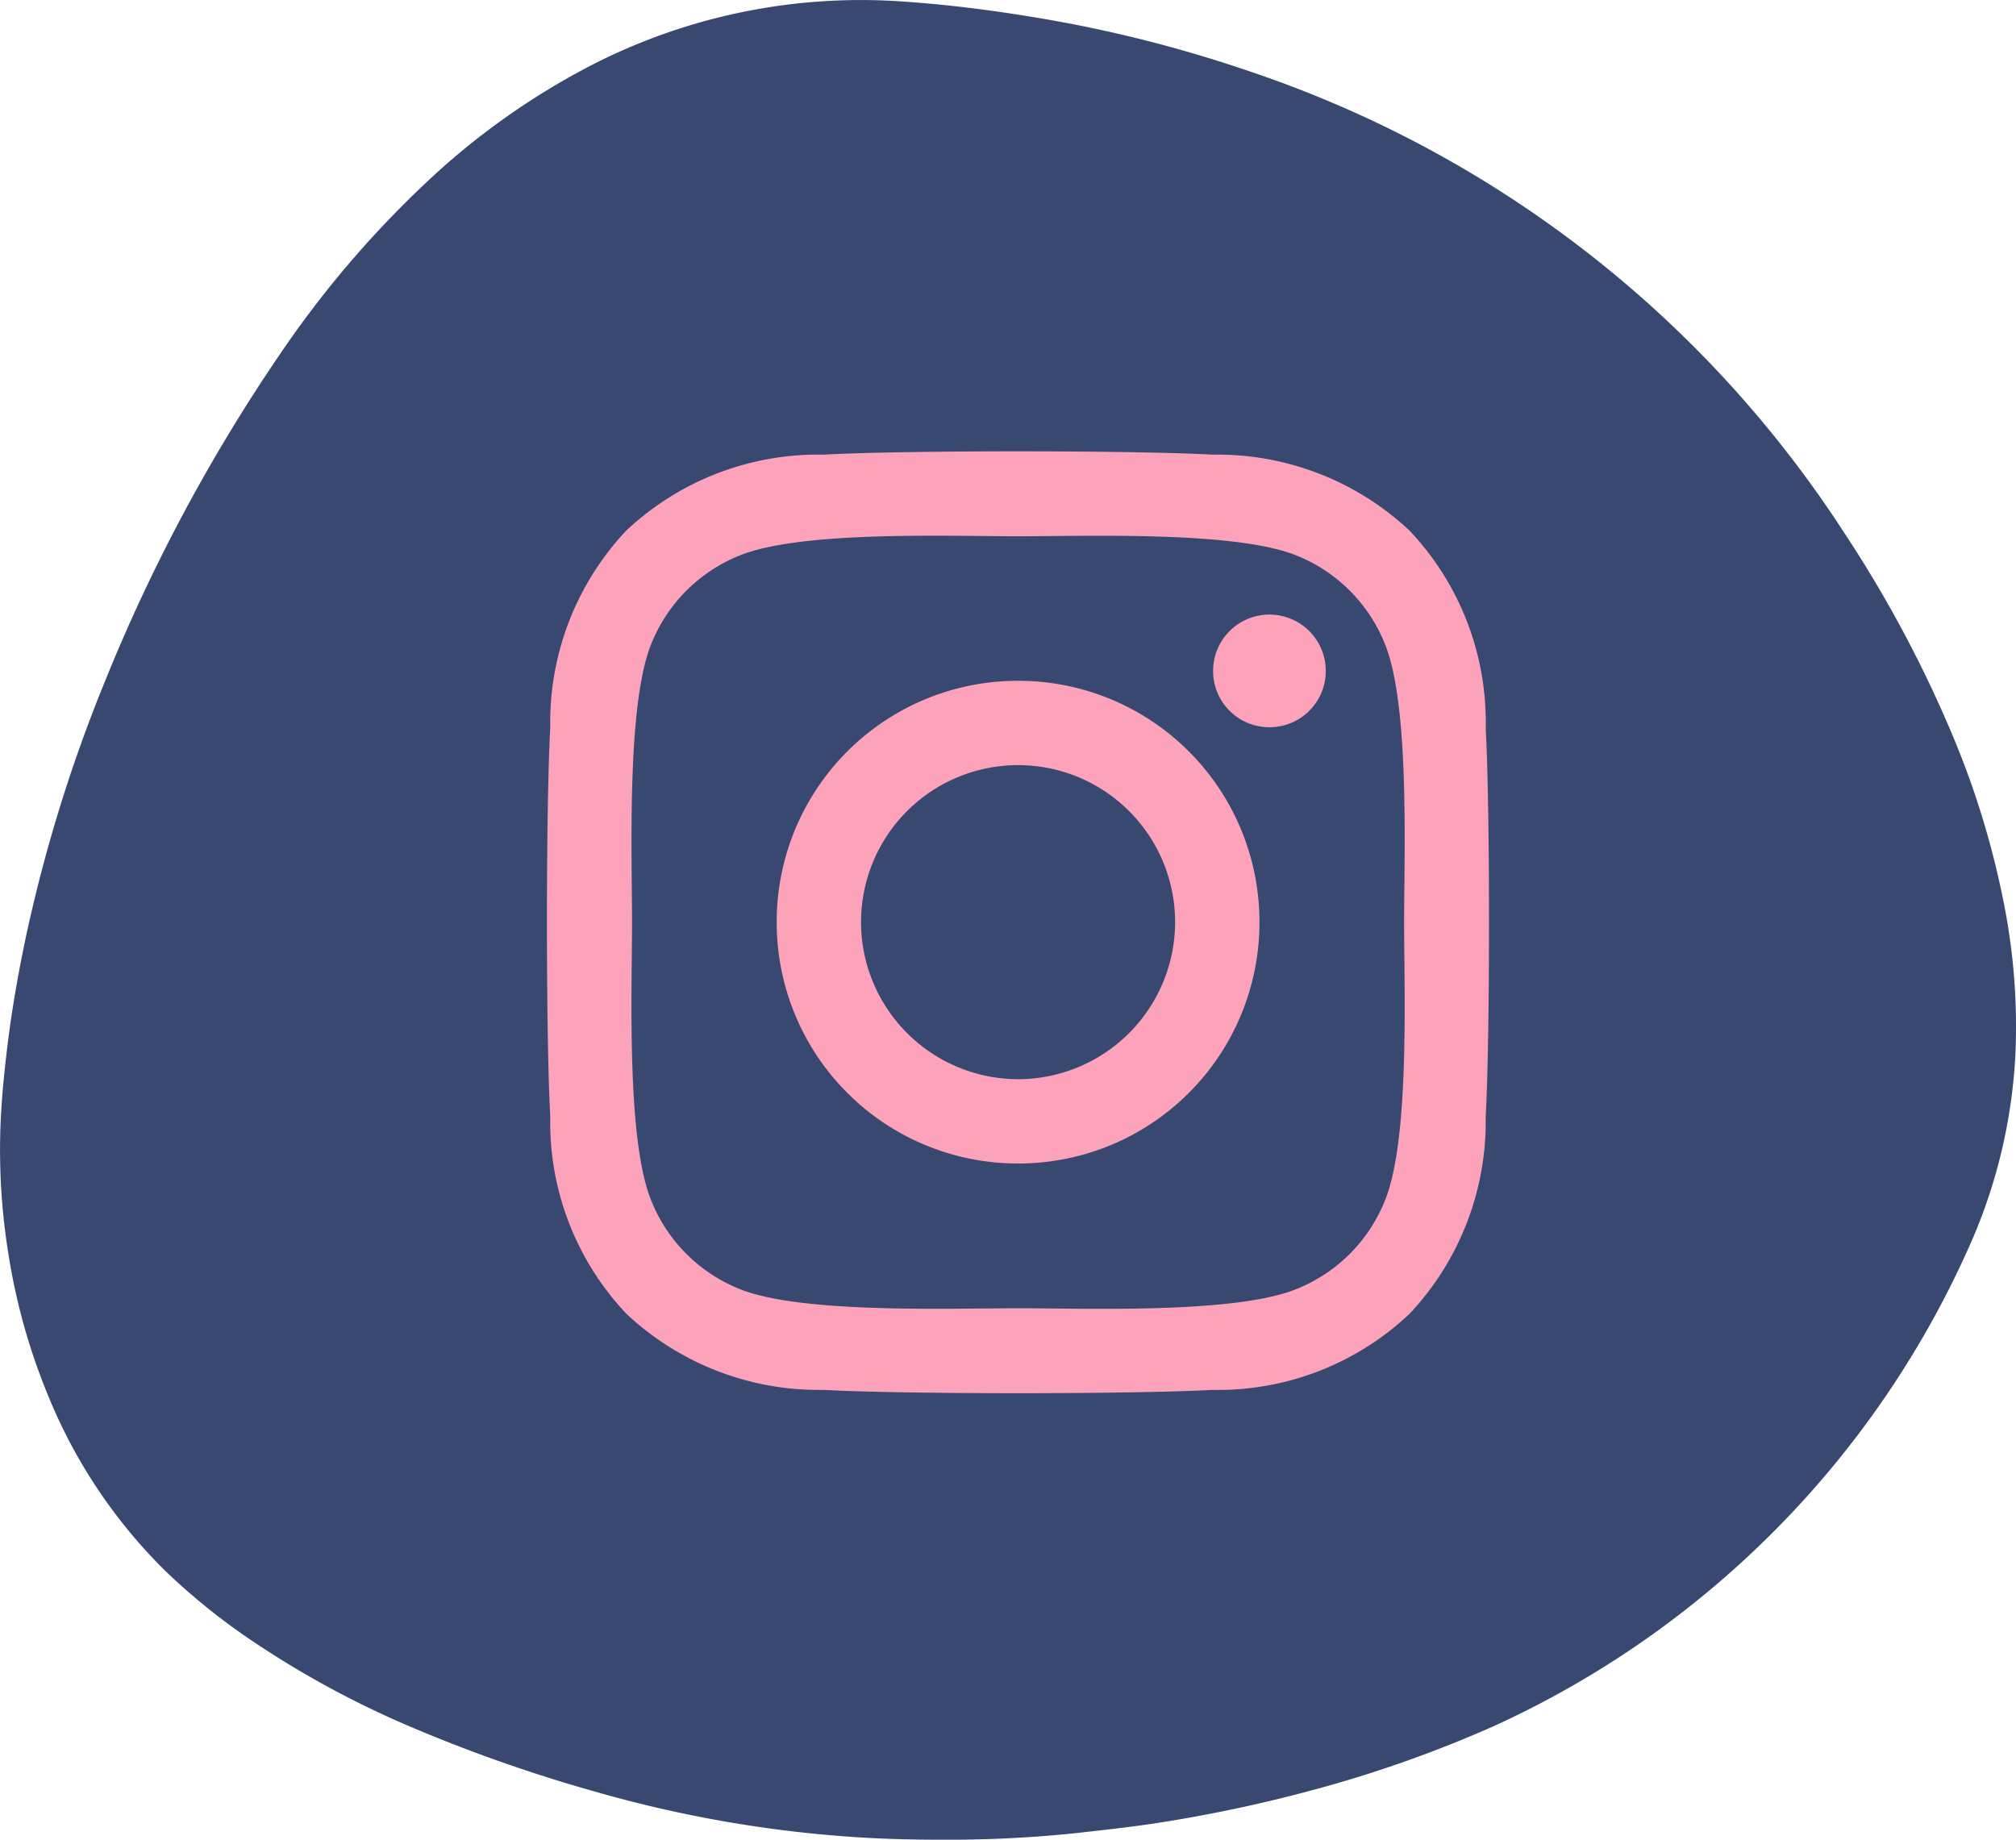
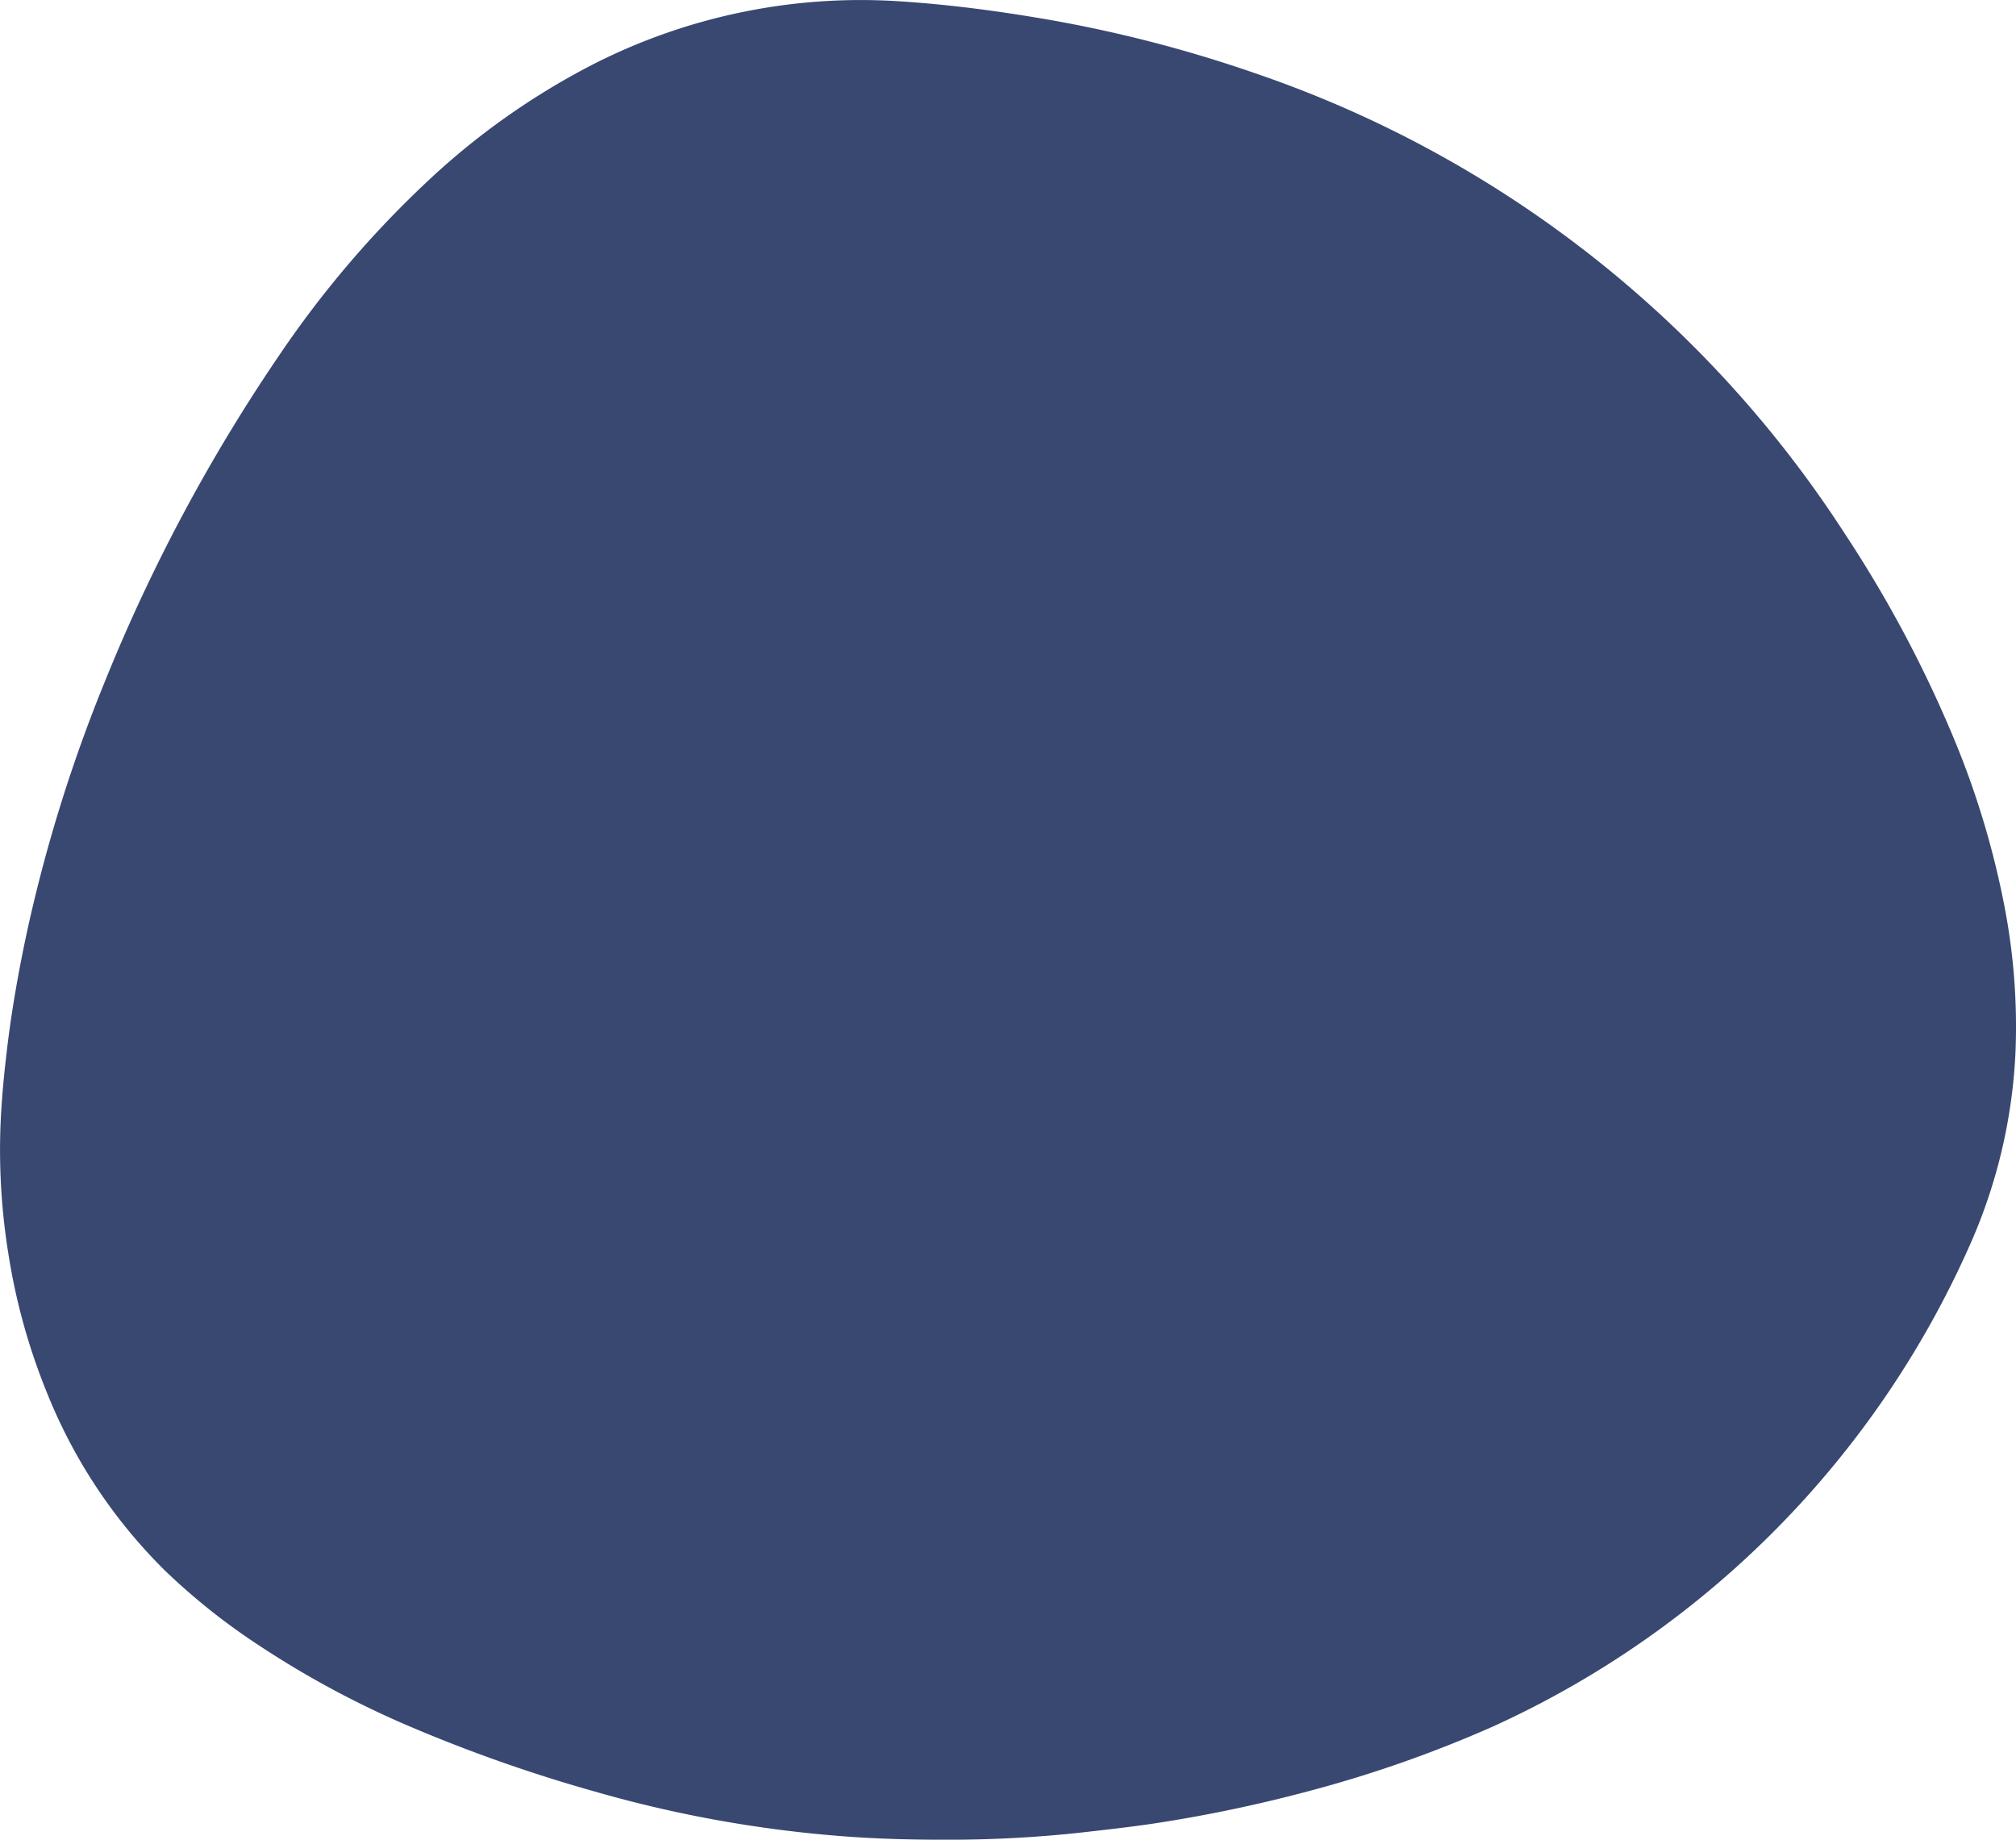
<svg xmlns="http://www.w3.org/2000/svg" width="69.321" height="63.266" viewBox="0 0 69.321 63.266">
  <g id="Group_961" data-name="Group 961" transform="translate(-1293.911 -1183.966)">
    <path id="Path_4581" data-name="Path 4581" d="M1326.311,1247.232c-1.127,0-2.254-.03-3.378-.116a42.587,42.587,0,0,1-8.586-1.545,52.52,52.52,0,0,1-6.4-2.257,32.432,32.432,0,0,1-5.318-2.888,22.083,22.083,0,0,1-3.033-2.437,17.97,17.97,0,0,1-4.048-6.073,21.413,21.413,0,0,1-1.349-4.835,22.392,22.392,0,0,1-.262-4.614c.039-.819.122-1.637.219-2.451.162-1.35.4-2.688.686-4.017a52.18,52.18,0,0,1,2.683-8.615,59.489,59.489,0,0,1,6.042-11.281,35.112,35.112,0,0,1,4.972-5.835,25.014,25.014,0,0,1,5.8-4.107,20.278,20.278,0,0,1,10.489-2.151c1.552.1,3.095.293,4.63.547a45.681,45.681,0,0,1,7.606,1.926,39.21,39.21,0,0,1,20.292,15.852,42.2,42.2,0,0,1,3.711,6.959,29.626,29.626,0,0,1,1.765,5.824,21.716,21.716,0,0,1,.382,5.045,18.41,18.41,0,0,1-1.476,6.408,32.771,32.771,0,0,1-16.492,16.769,42.463,42.463,0,0,1-6.4,2.239,49.188,49.188,0,0,1-5.245,1.094c-.871.131-1.748.226-2.624.325A41.9,41.9,0,0,1,1326.311,1247.232Z" transform="translate(0)" fill="#394871" />
-     <path id="Path_5885" data-name="Path 5885" d="M.007-22.185a8.29,8.29,0,0,0-8.3,8.3,8.29,8.29,0,0,0,8.3,8.3,8.29,8.29,0,0,0,8.3-8.3A8.29,8.29,0,0,0,.007-22.185Zm0,13.7a5.408,5.408,0,0,1-5.4-5.4,5.4,5.4,0,0,1,5.4-5.4,5.4,5.4,0,0,1,5.4,5.4A5.408,5.408,0,0,1,.007-8.484Zm10.58-14.041A1.937,1.937,0,0,0,8.65-24.462a1.937,1.937,0,0,0-1.937,1.937A1.932,1.932,0,0,0,8.65-20.588,1.932,1.932,0,0,0,10.587-22.525Zm5.5,1.966a9.584,9.584,0,0,0-2.616-6.786,9.648,9.648,0,0,0-6.786-2.616c-2.674-.152-10.688-.152-13.362,0a9.633,9.633,0,0,0-6.786,2.609,9.616,9.616,0,0,0-2.616,6.786c-.152,2.674-.152,10.688,0,13.362A9.584,9.584,0,0,0-13.463-.419,9.66,9.66,0,0,0-6.677,2.2c2.674.152,10.688.152,13.362,0A9.584,9.584,0,0,0,13.47-.419,9.648,9.648,0,0,0,16.086-7.2C16.238-9.879,16.238-17.886,16.086-20.56ZM12.632-4.336A5.465,5.465,0,0,1,9.553-1.257c-2.132.846-7.19.65-9.546.65s-7.422.188-9.546-.65a5.465,5.465,0,0,1-3.078-3.078c-.846-2.132-.65-7.19-.65-9.546s-.188-7.422.65-9.546a5.465,5.465,0,0,1,3.078-3.078c2.132-.846,7.19-.65,9.546-.65s7.422-.188,9.546.65a5.465,5.465,0,0,1,3.078,3.078c.846,2.132.65,7.19.65,9.546S13.477-6.461,12.632-4.336Z" transform="translate(1328.911 1229.563)" fill="#fca3bb" />
  </g>
</svg>